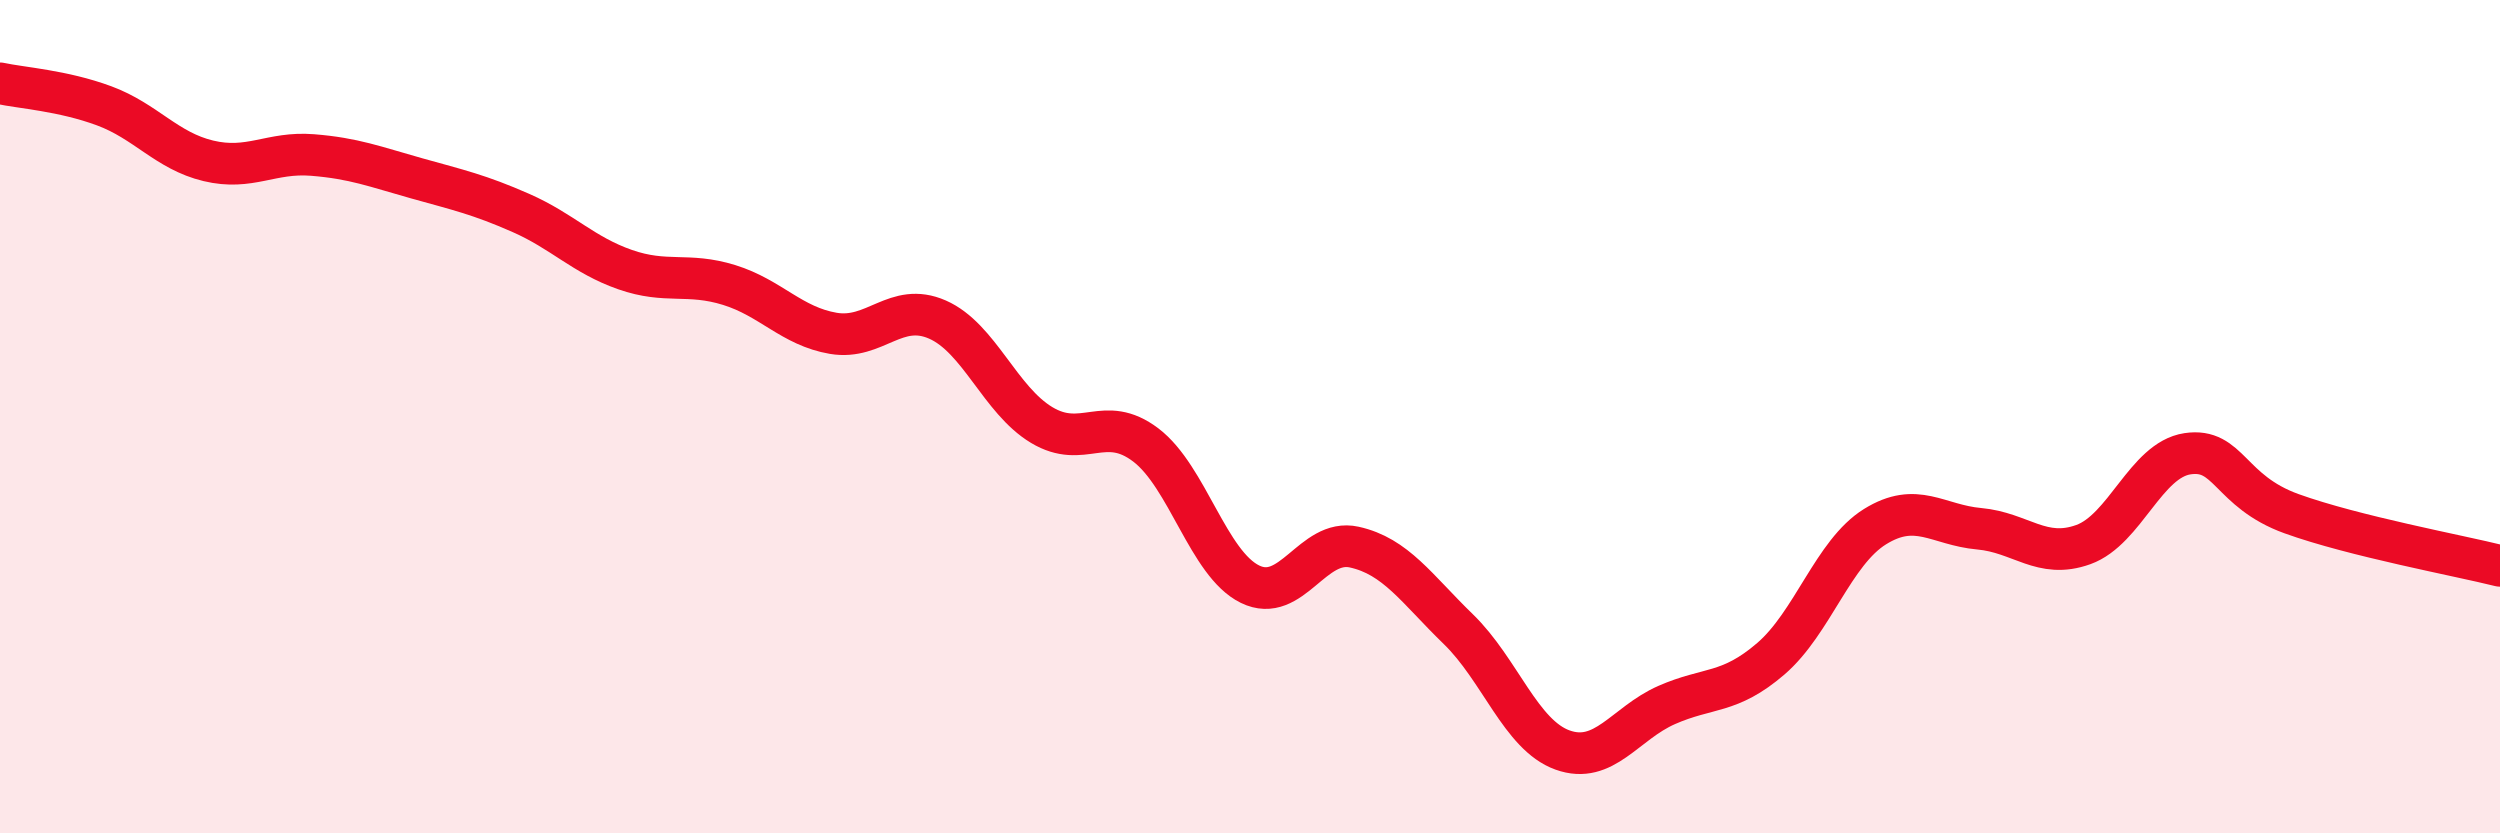
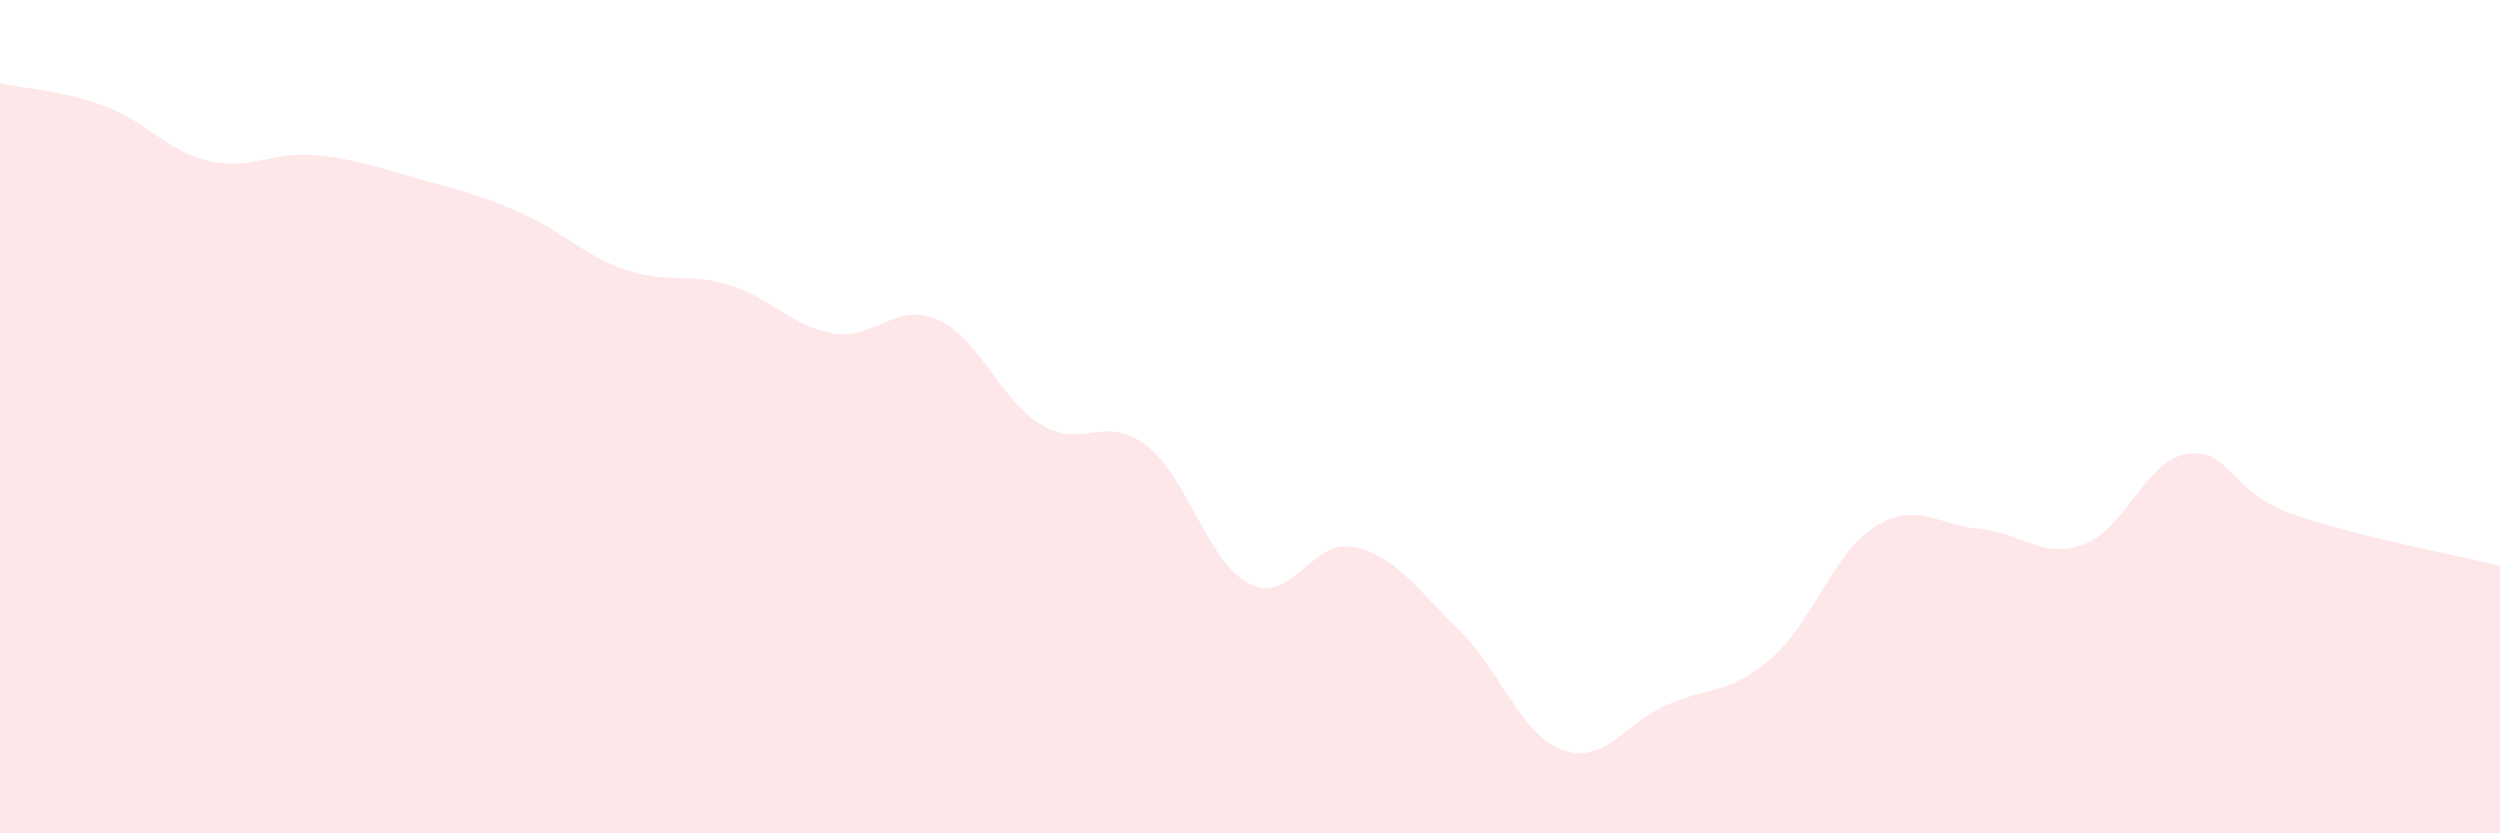
<svg xmlns="http://www.w3.org/2000/svg" width="60" height="20" viewBox="0 0 60 20">
  <path d="M 0,2 C 0.5,2.11 1.5,2.17 2.5,2.54 C 3.5,2.91 4,3.62 5,3.86 C 6,4.1 6.5,3.64 7.5,3.72 C 8.5,3.8 9,4 10,4.28 C 11,4.56 11.5,4.67 12.5,5.11 C 13.5,5.55 14,6.12 15,6.47 C 16,6.82 16.5,6.53 17.5,6.84 C 18.5,7.15 19,7.83 20,8 C 21,8.17 21.5,7.23 22.5,7.67 C 23.5,8.11 24,9.6 25,10.2 C 26,10.8 26.5,9.92 27.5,10.68 C 28.5,11.44 29,13.53 30,14.02 C 31,14.51 31.5,12.91 32.5,13.13 C 33.5,13.35 34,14.13 35,15.1 C 36,16.07 36.5,17.64 37.5,18 C 38.5,18.36 39,17.36 40,16.92 C 41,16.48 41.5,16.67 42.5,15.81 C 43.5,14.95 44,13.26 45,12.64 C 46,12.02 46.5,12.6 47.5,12.69 C 48.5,12.78 49,13.43 50,13.07 C 51,12.71 51.5,11.04 52.5,10.89 C 53.5,10.74 53.5,11.79 55,12.33 C 56.5,12.87 59,13.33 60,13.58L60 20L0 20Z" fill="#EB0A25" opacity="0.1" stroke-linecap="round" stroke-linejoin="round" />
-   <path d="M 0,2 C 0.5,2.11 1.5,2.17 2.5,2.54 C 3.5,2.91 4,3.62 5,3.86 C 6,4.1 6.5,3.64 7.5,3.72 C 8.5,3.8 9,4 10,4.28 C 11,4.56 11.5,4.67 12.5,5.11 C 13.5,5.55 14,6.12 15,6.47 C 16,6.82 16.5,6.53 17.5,6.84 C 18.5,7.15 19,7.83 20,8 C 21,8.17 21.5,7.23 22.5,7.67 C 23.5,8.11 24,9.6 25,10.2 C 26,10.8 26.5,9.92 27.5,10.68 C 28.5,11.44 29,13.53 30,14.02 C 31,14.51 31.5,12.91 32.5,13.13 C 33.5,13.35 34,14.13 35,15.1 C 36,16.07 36.5,17.64 37.5,18 C 38.5,18.36 39,17.36 40,16.92 C 41,16.48 41.5,16.67 42.5,15.81 C 43.5,14.95 44,13.26 45,12.64 C 46,12.02 46.5,12.6 47.5,12.69 C 48.5,12.78 49,13.43 50,13.07 C 51,12.71 51.5,11.04 52.5,10.89 C 53.5,10.74 53.5,11.79 55,12.33 C 56.5,12.87 59,13.33 60,13.58" stroke="#EB0A25" stroke-width="1" fill="none" stroke-linecap="round" stroke-linejoin="round" />
</svg>